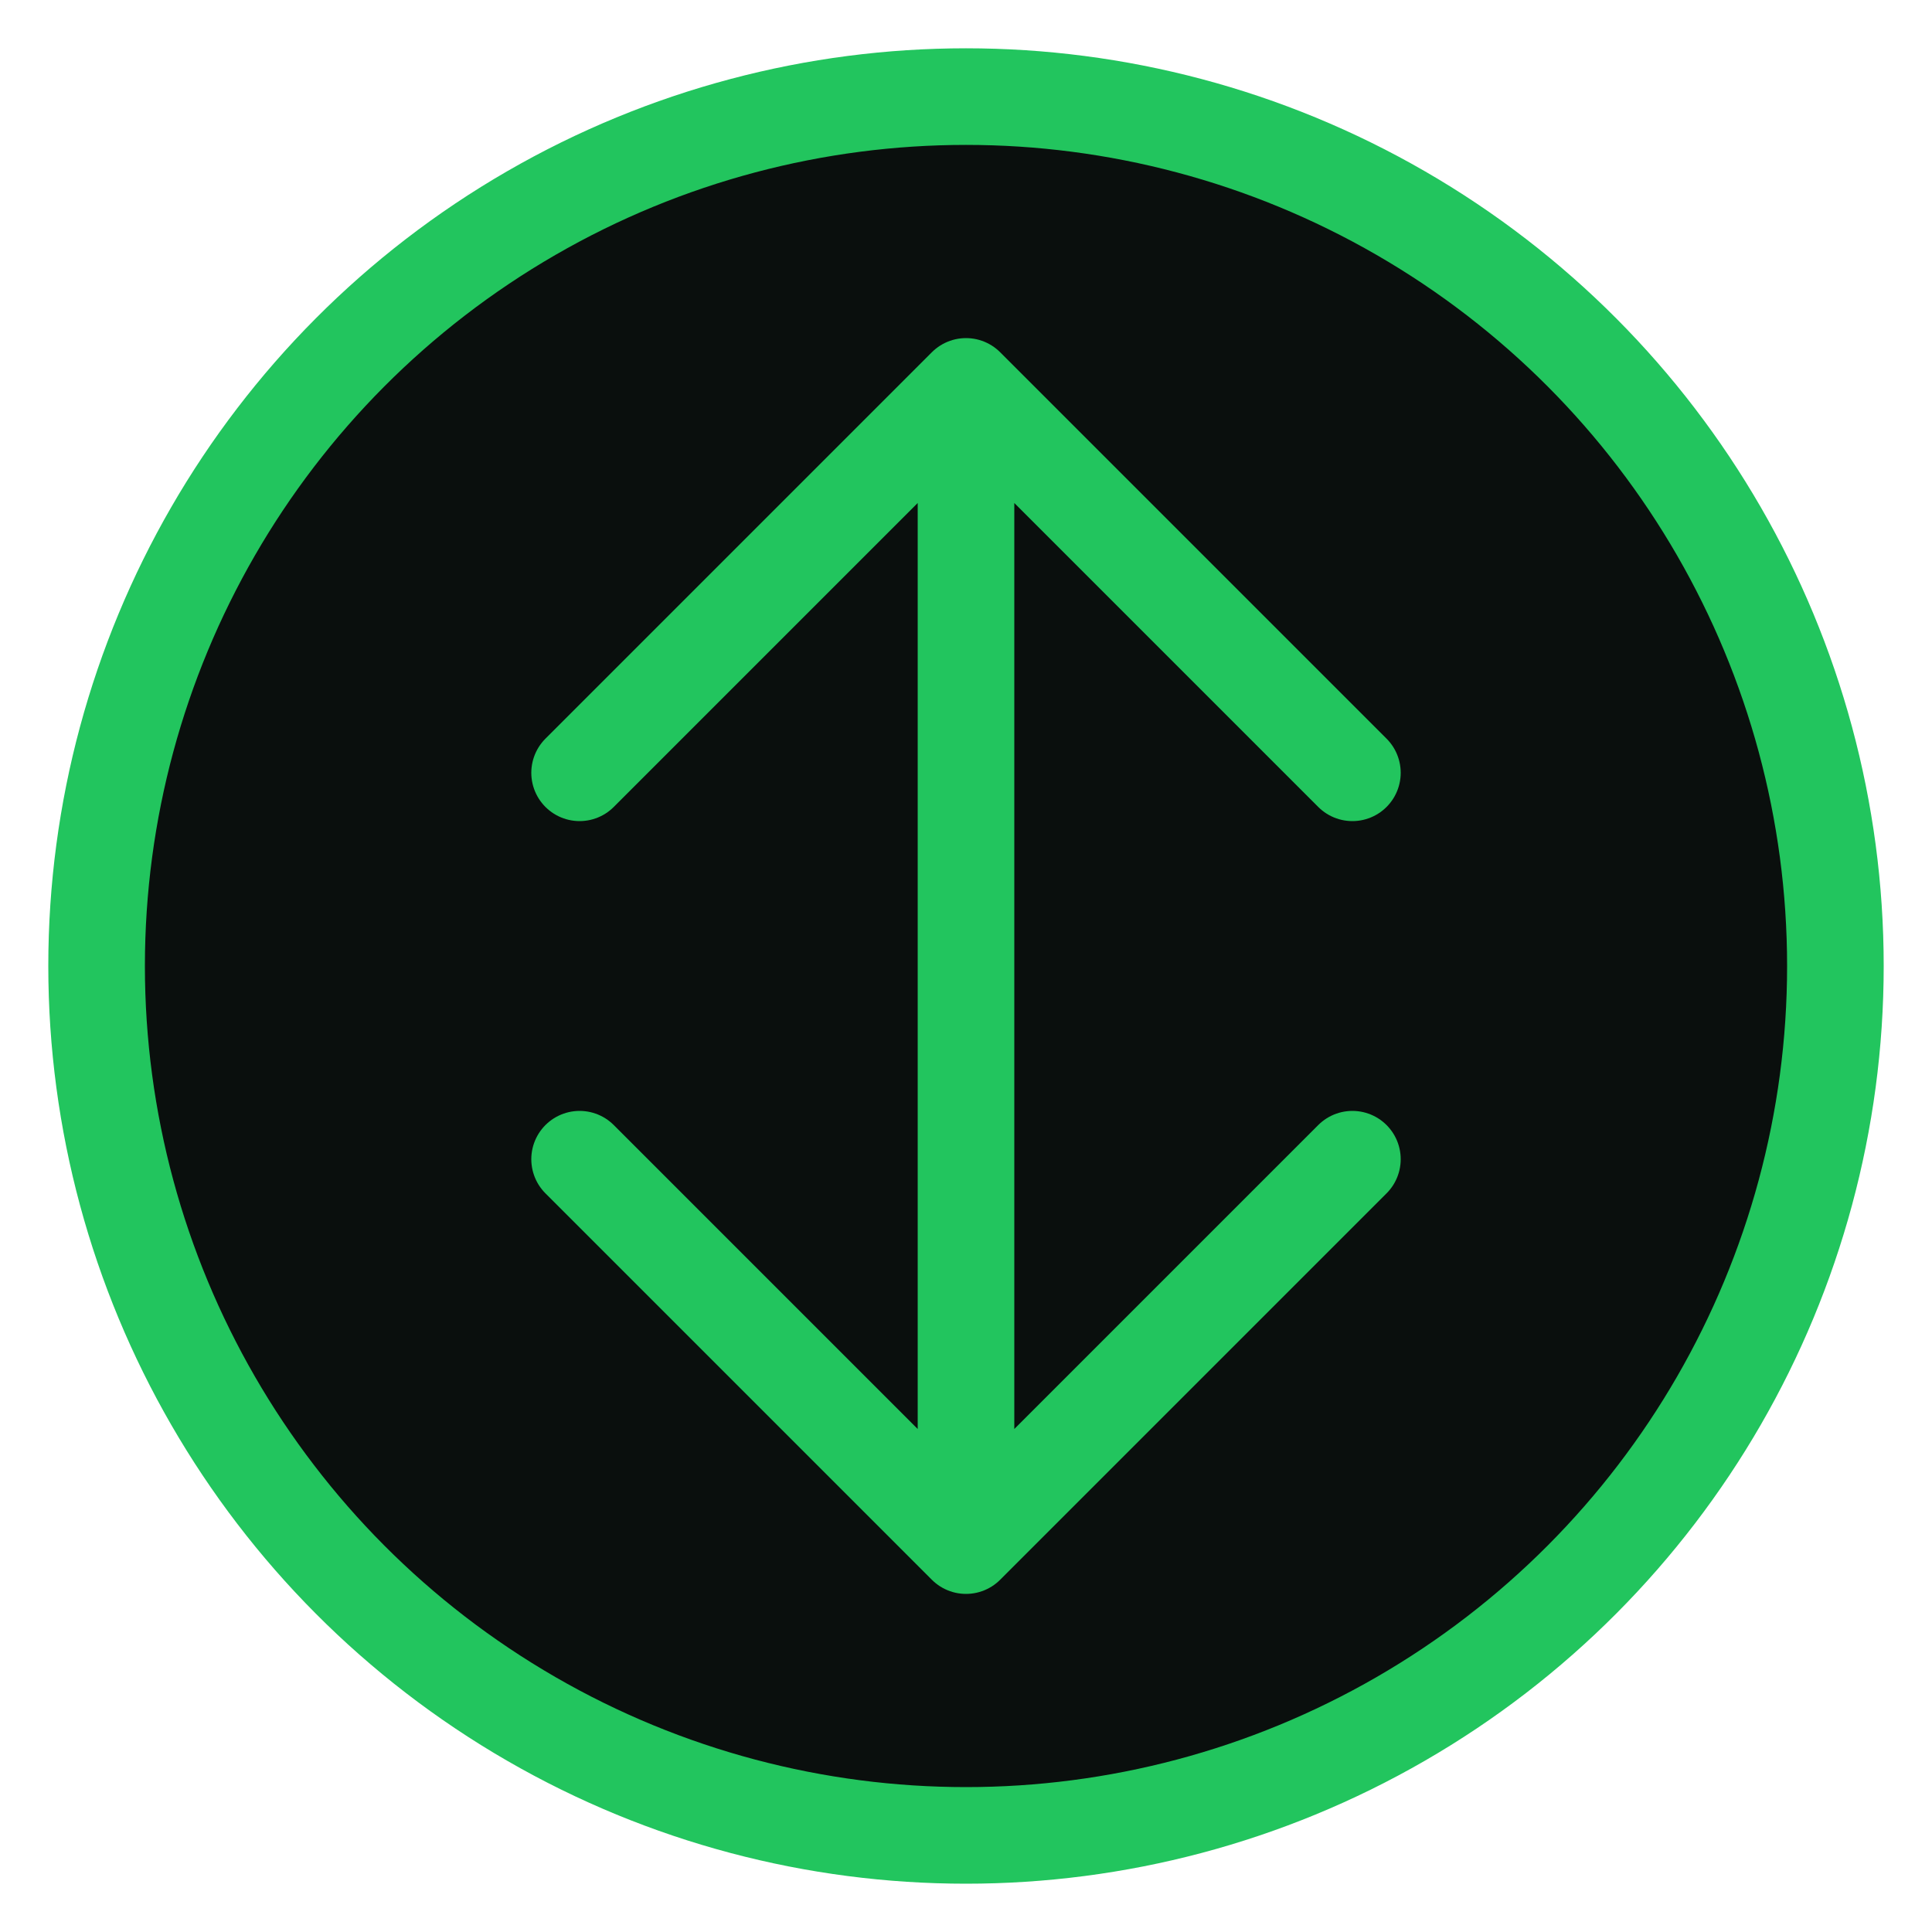
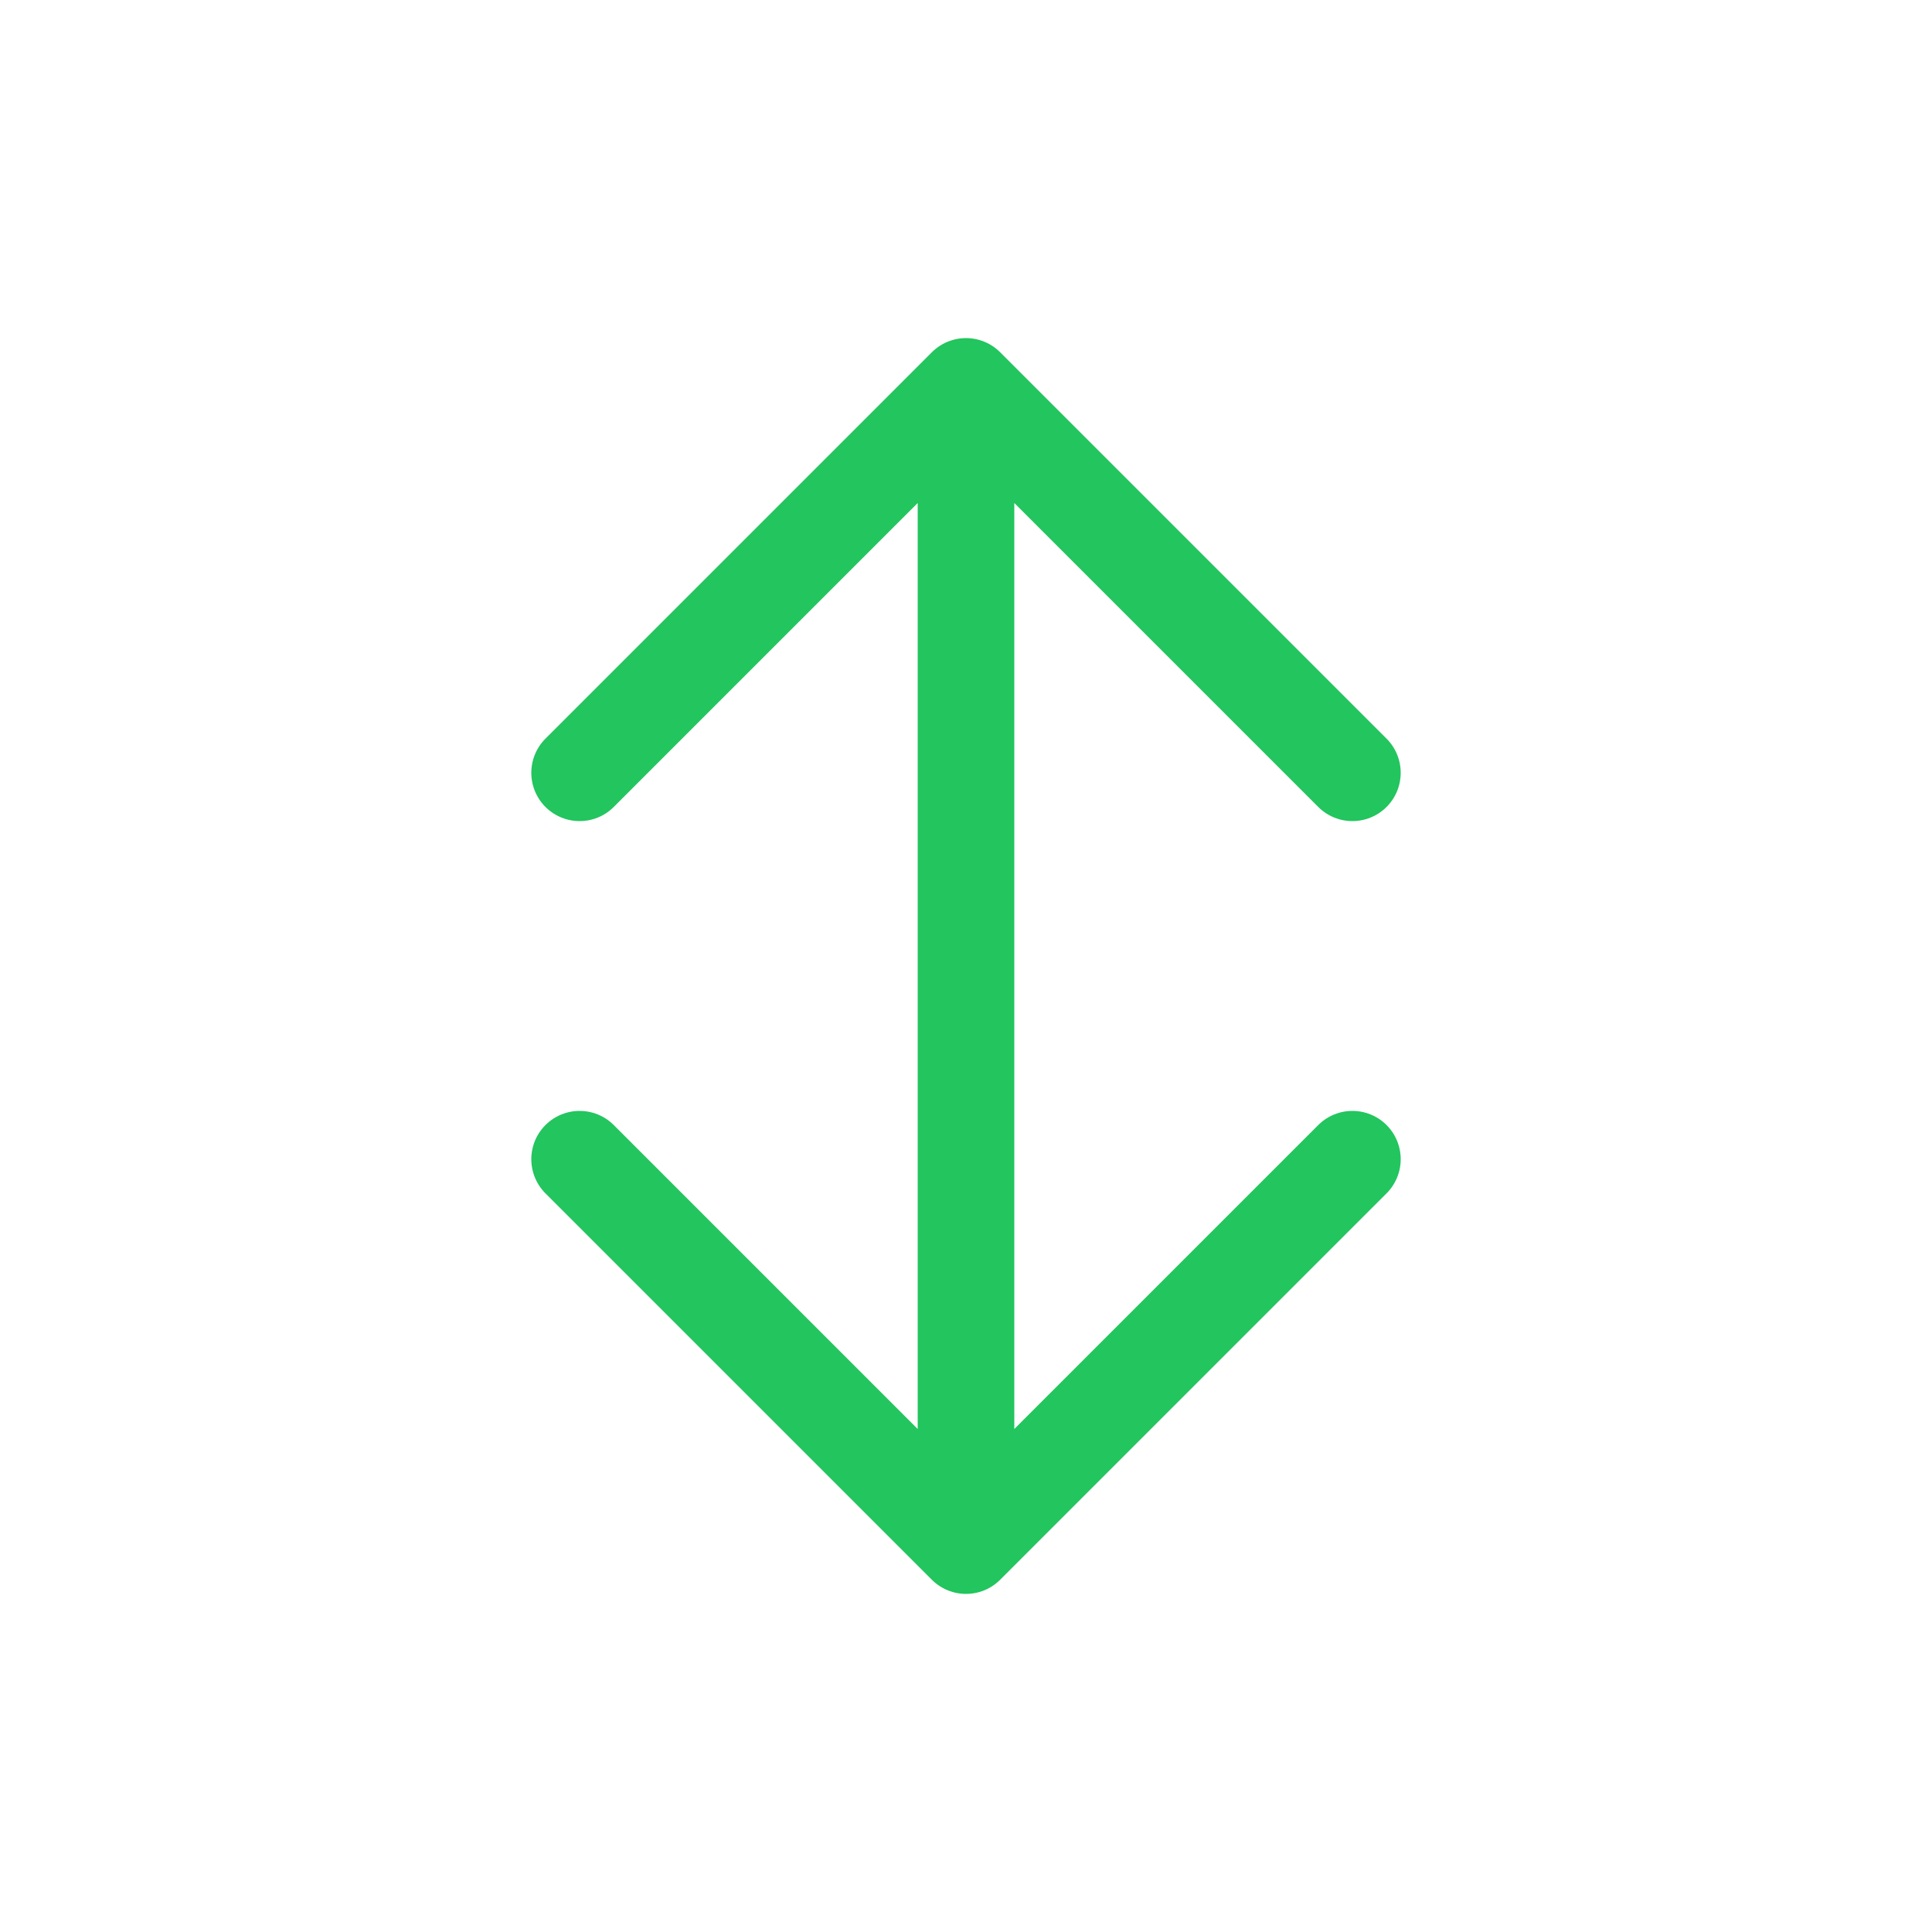
<svg xmlns="http://www.w3.org/2000/svg" viewBox="0 0 40 40" fill="none">
-   <circle cx="20" cy="20" r="18" stroke="#22c55e" stroke-width="2" fill="#0a0f0d" />
  <path d="M20 8L20 32M12 16L20 8L28 16M12 24L20 32L28 24" stroke="#22c55e" stroke-width="2" stroke-linecap="round" stroke-linejoin="round" />
</svg>